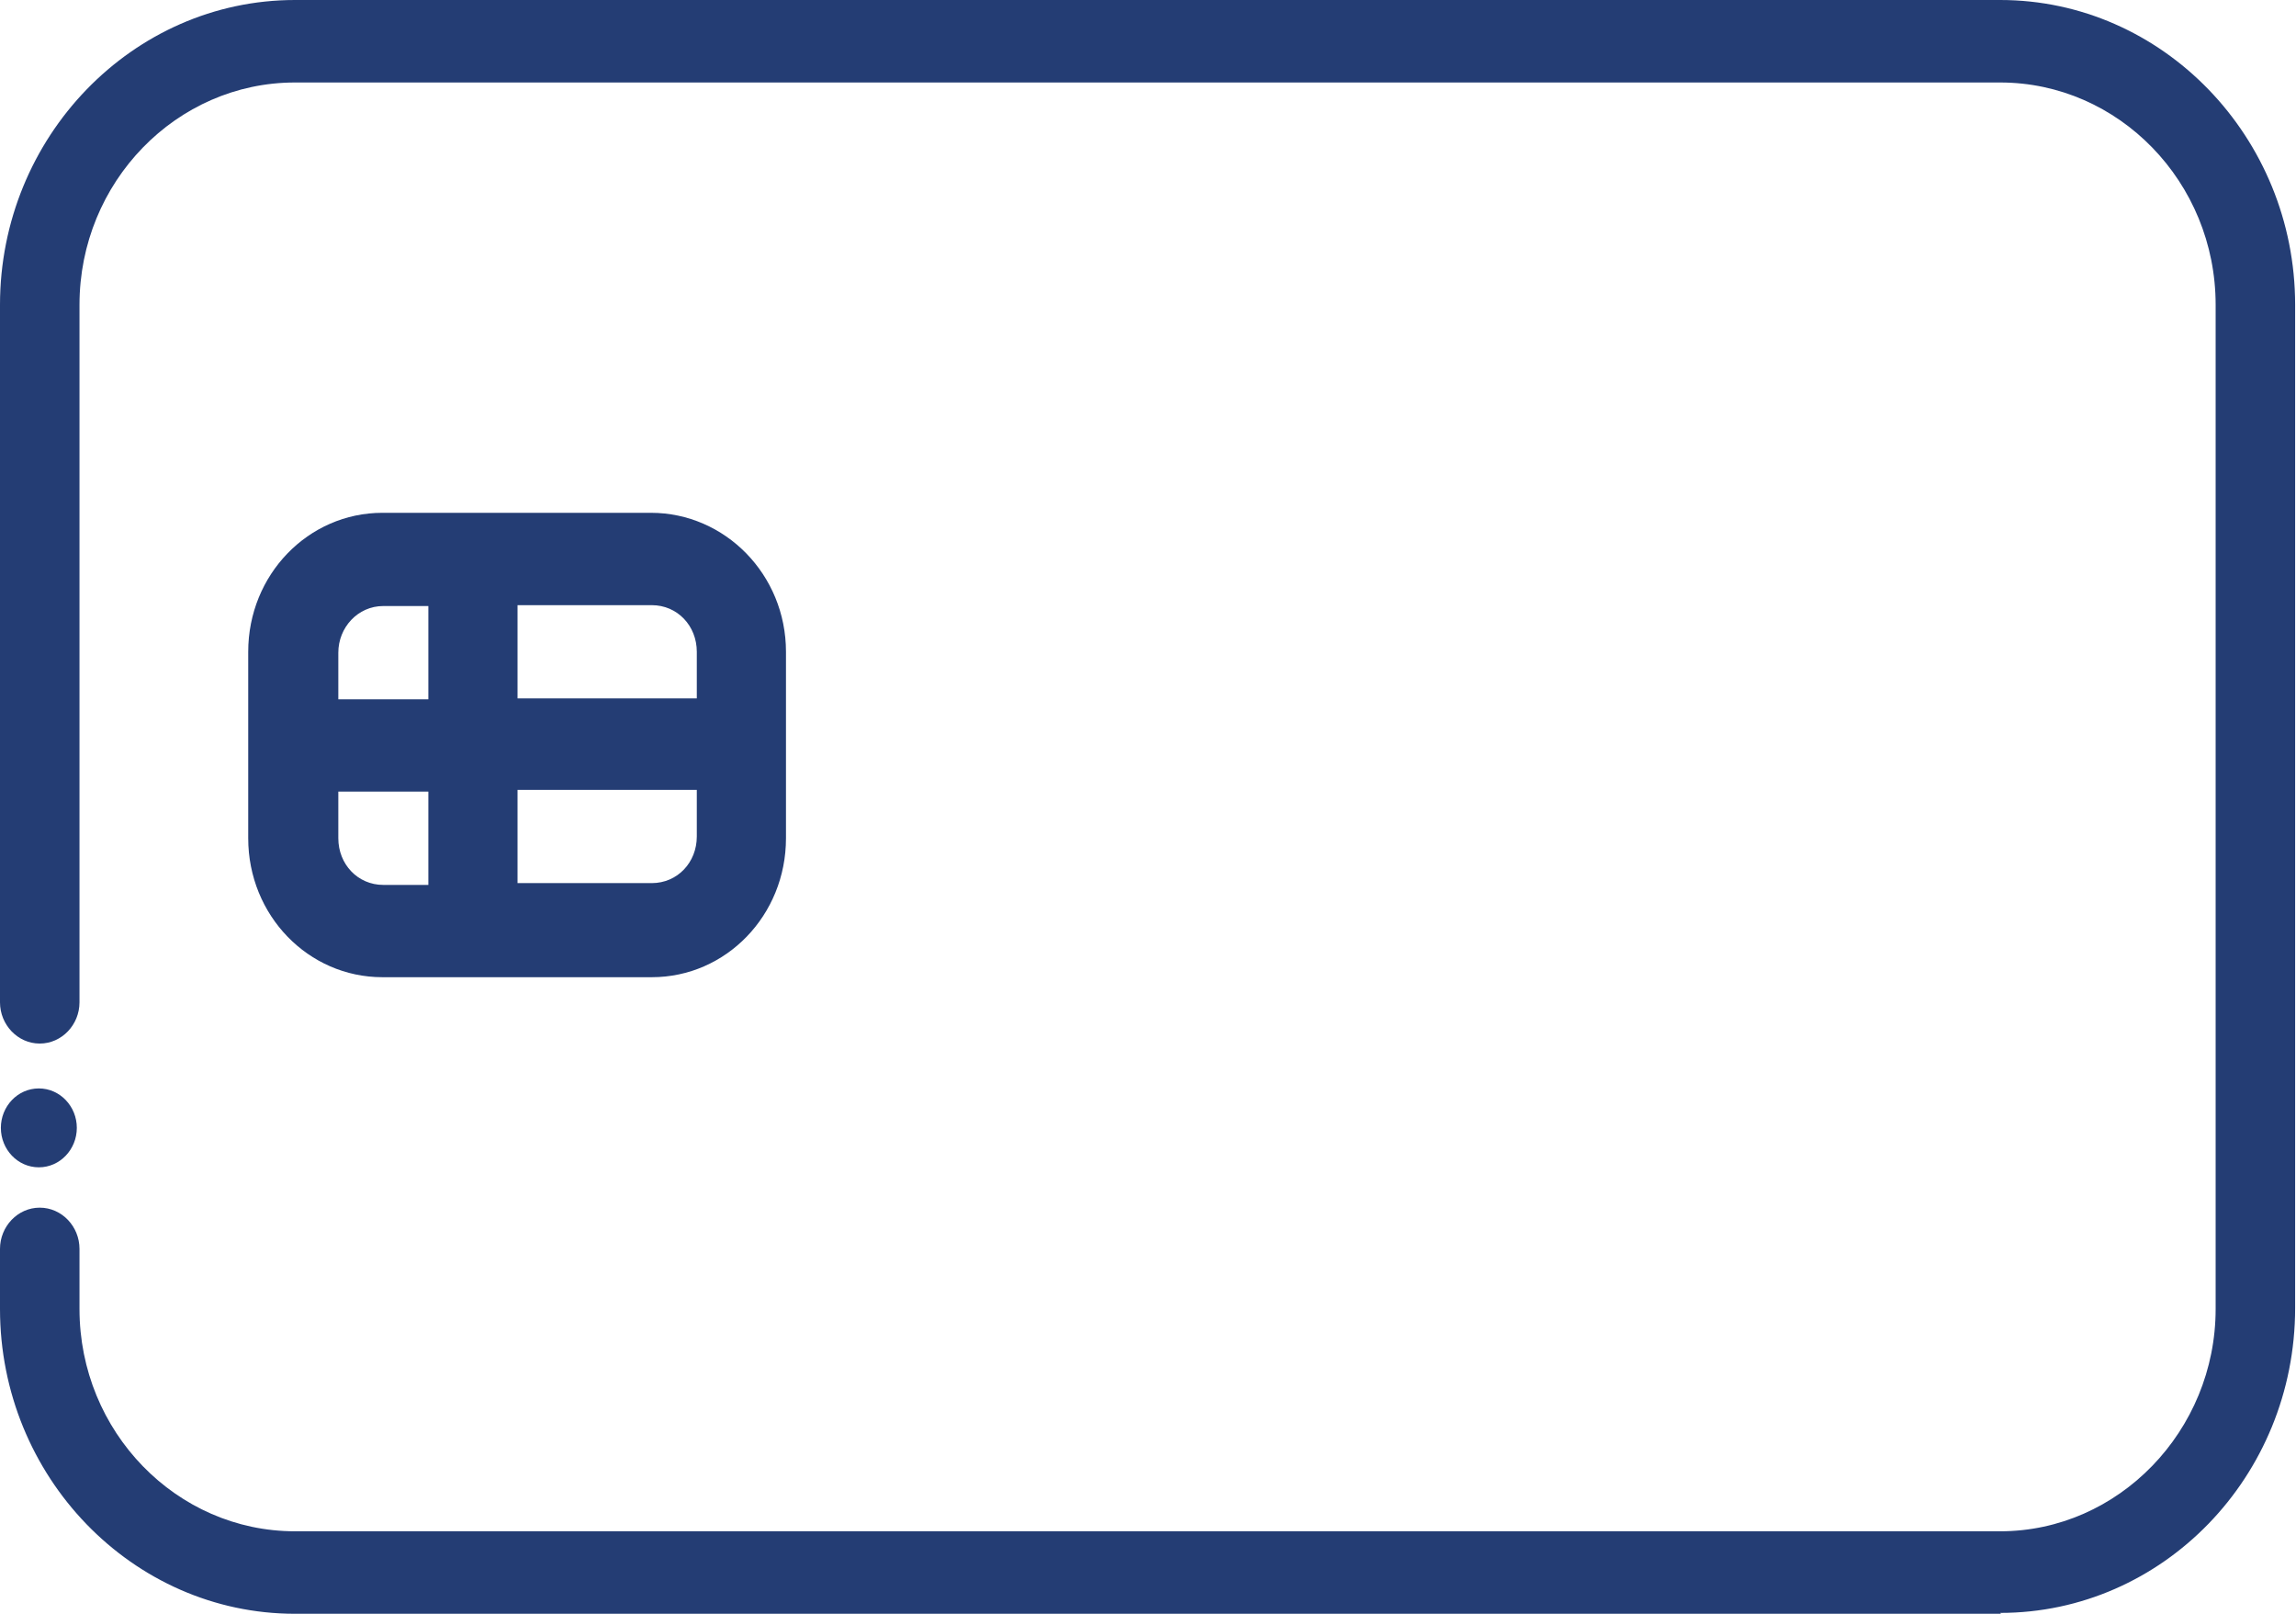
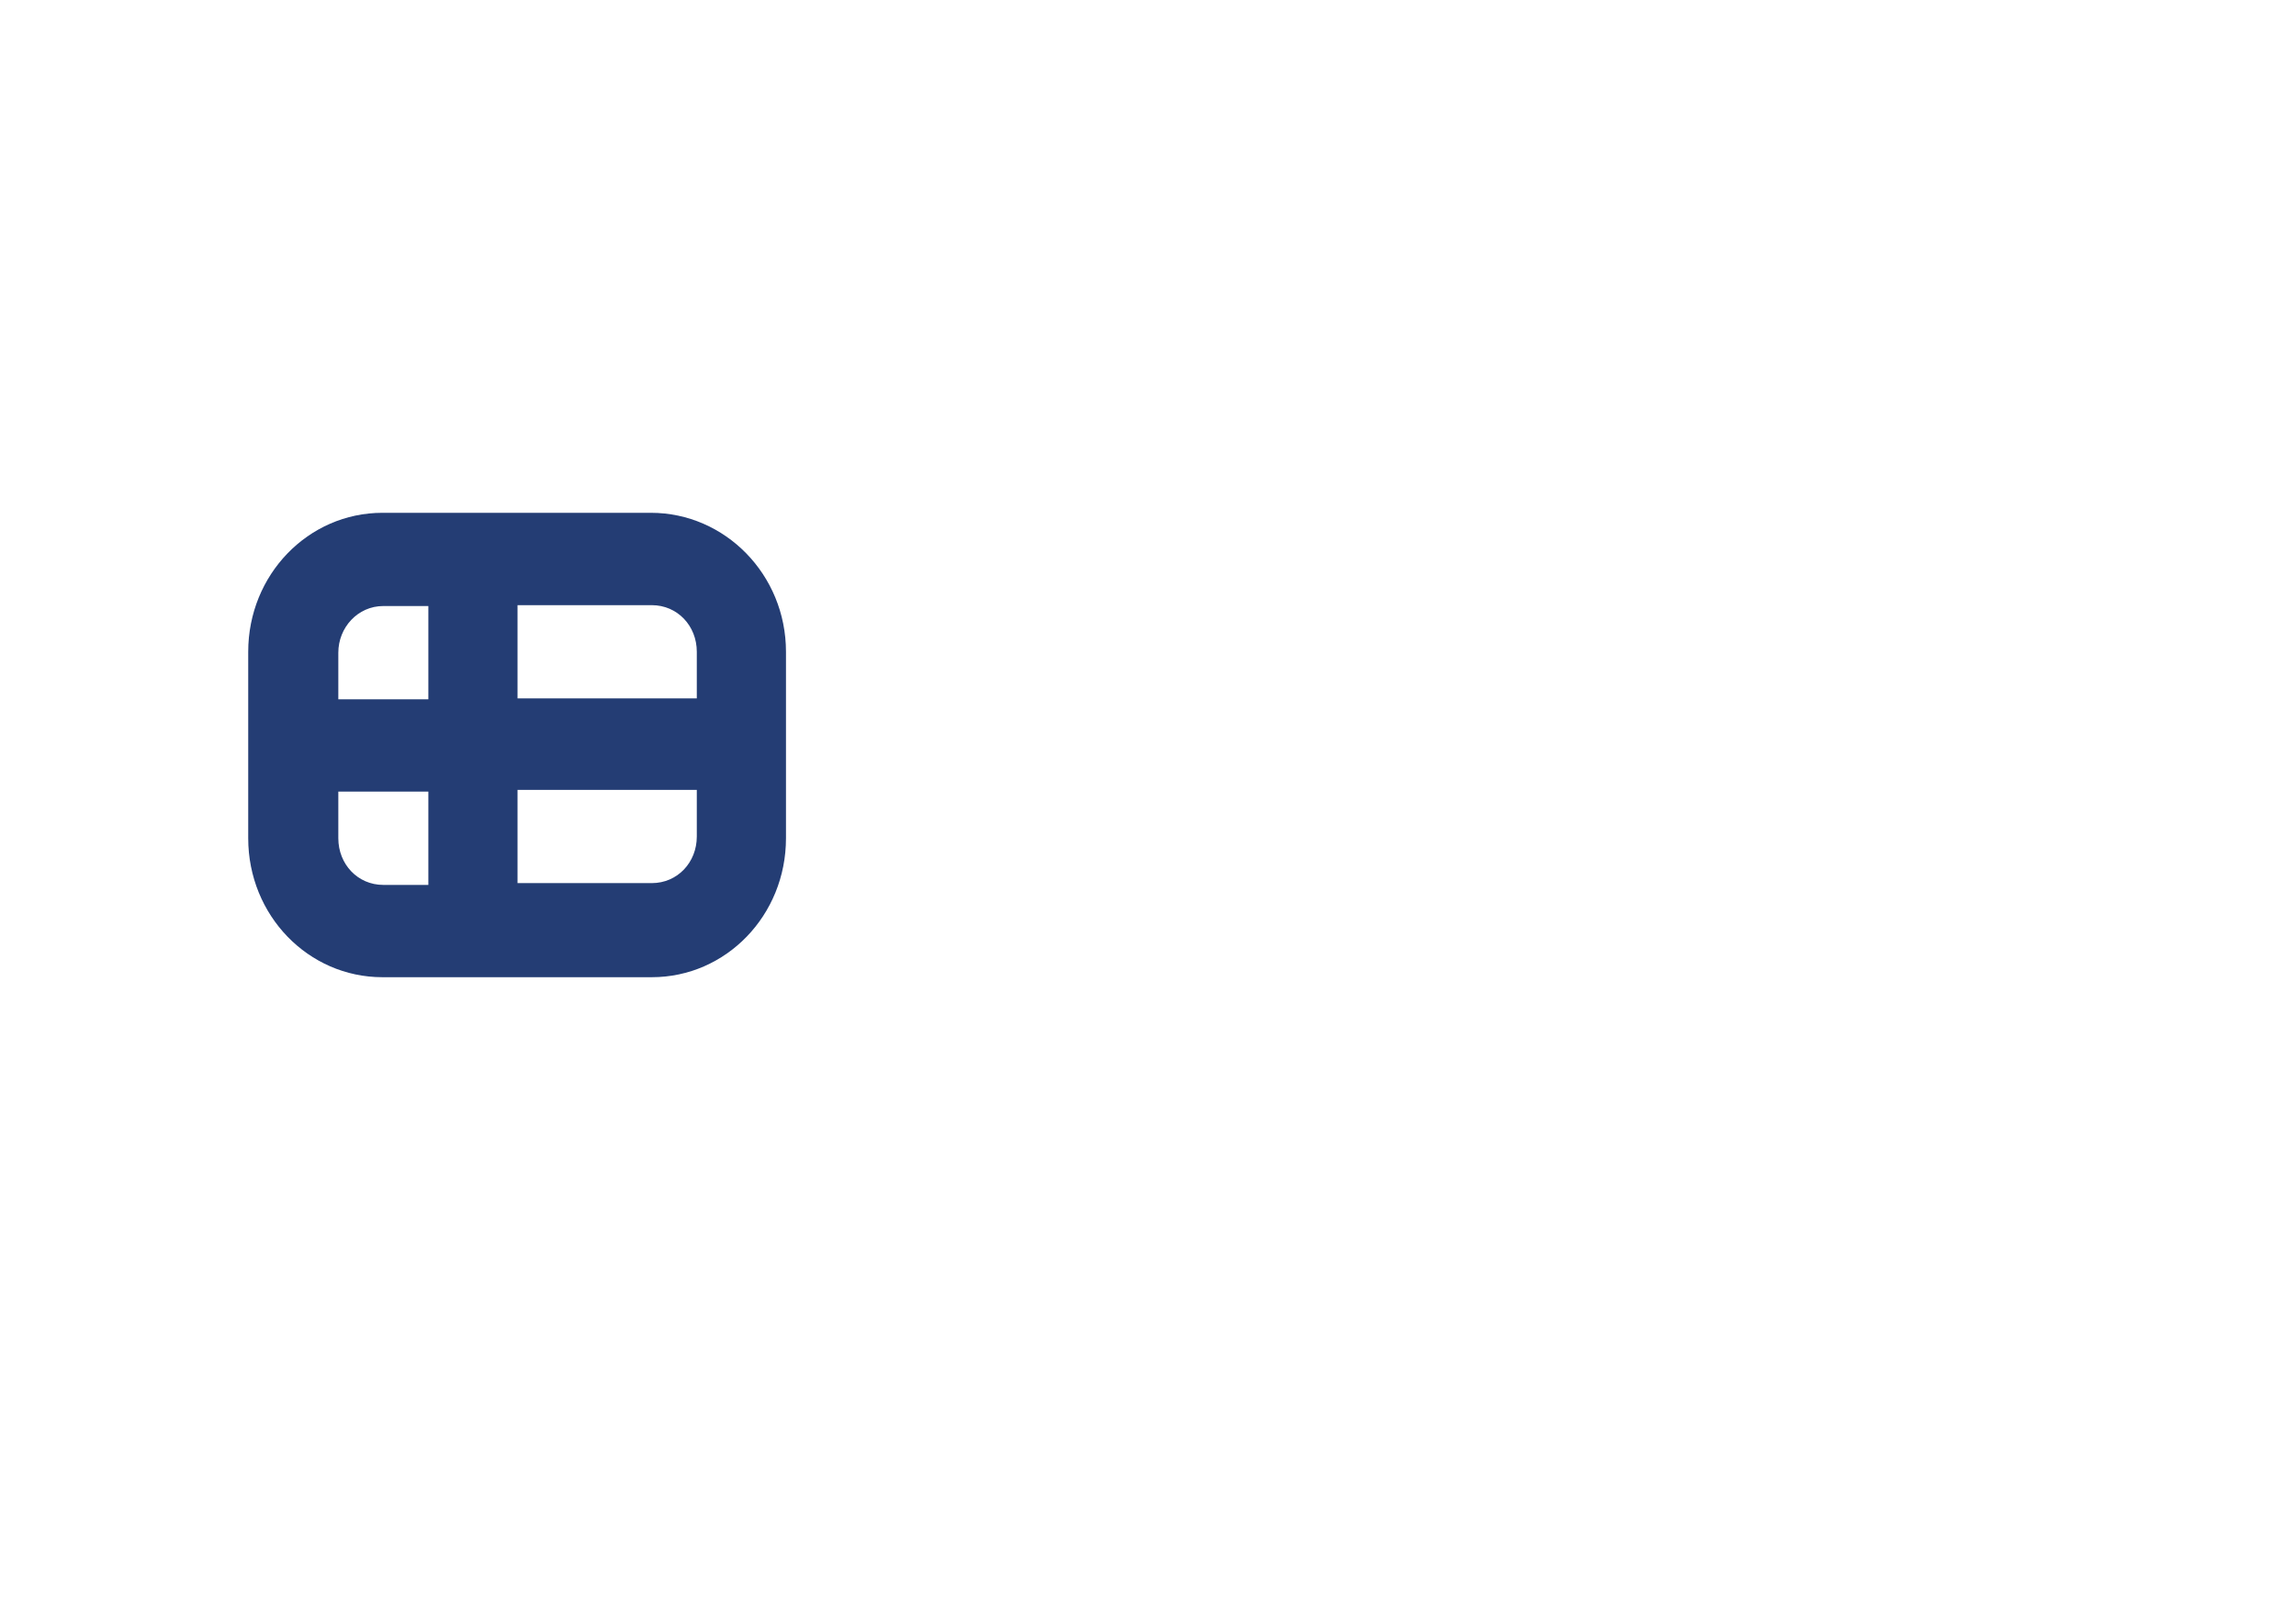
<svg xmlns="http://www.w3.org/2000/svg" width="37" height="26" viewBox="0 0 37 26" fill="none">
  <path d="M10.504 8.262H6.163C4.968 8.262 4 9.259 4 10.501V13.505C4 14.748 4.968 15.744 6.163 15.744H10.504C11.699 15.744 12.666 14.748 12.666 13.505V10.501C12.666 9.259 11.685 8.262 10.489 8.262H10.504ZM11.229 10.501V11.252H8.34V9.75H10.504C10.916 9.75 11.229 10.082 11.229 10.501ZM6.177 9.764H6.903V11.267H5.452V10.515C5.452 10.111 5.765 9.764 6.177 9.764ZM5.452 13.505V12.754H6.903V14.257H6.177C5.765 14.257 5.452 13.924 5.452 13.505ZM10.504 14.228H8.34V12.726H11.229V13.477C11.229 13.896 10.916 14.228 10.504 14.228Z" fill="#243D74" />
-   <path d="M32.247 26H4.753C2.135 26 0 23.79 0 21.089V20.121C0 19.76 0.285 19.457 0.64 19.457C0.996 19.457 1.281 19.76 1.281 20.121V21.089C1.281 23.068 2.846 24.671 4.753 24.671H32.233C34.14 24.671 35.705 23.053 35.705 21.089V4.911C35.705 2.932 34.14 1.329 32.233 1.329H4.753C2.846 1.329 1.281 2.932 1.281 4.911V16.149C1.281 16.51 0.996 16.813 0.64 16.813C0.285 16.813 0 16.51 0 16.149V4.911C0 2.21 2.135 0 4.753 0H32.233C34.851 0 36.986 2.21 36.986 4.911V21.074C36.986 23.79 34.851 25.986 32.233 25.986L32.247 26Z" fill="#243D74" />
-   <path d="M0.626 18.807C0.967 18.807 1.238 18.518 1.238 18.171C1.238 17.825 0.967 17.536 0.626 17.536C0.284 17.536 0.014 17.825 0.014 18.171C0.014 18.518 0.284 18.807 0.626 18.807Z" fill="#243D74" />
</svg>